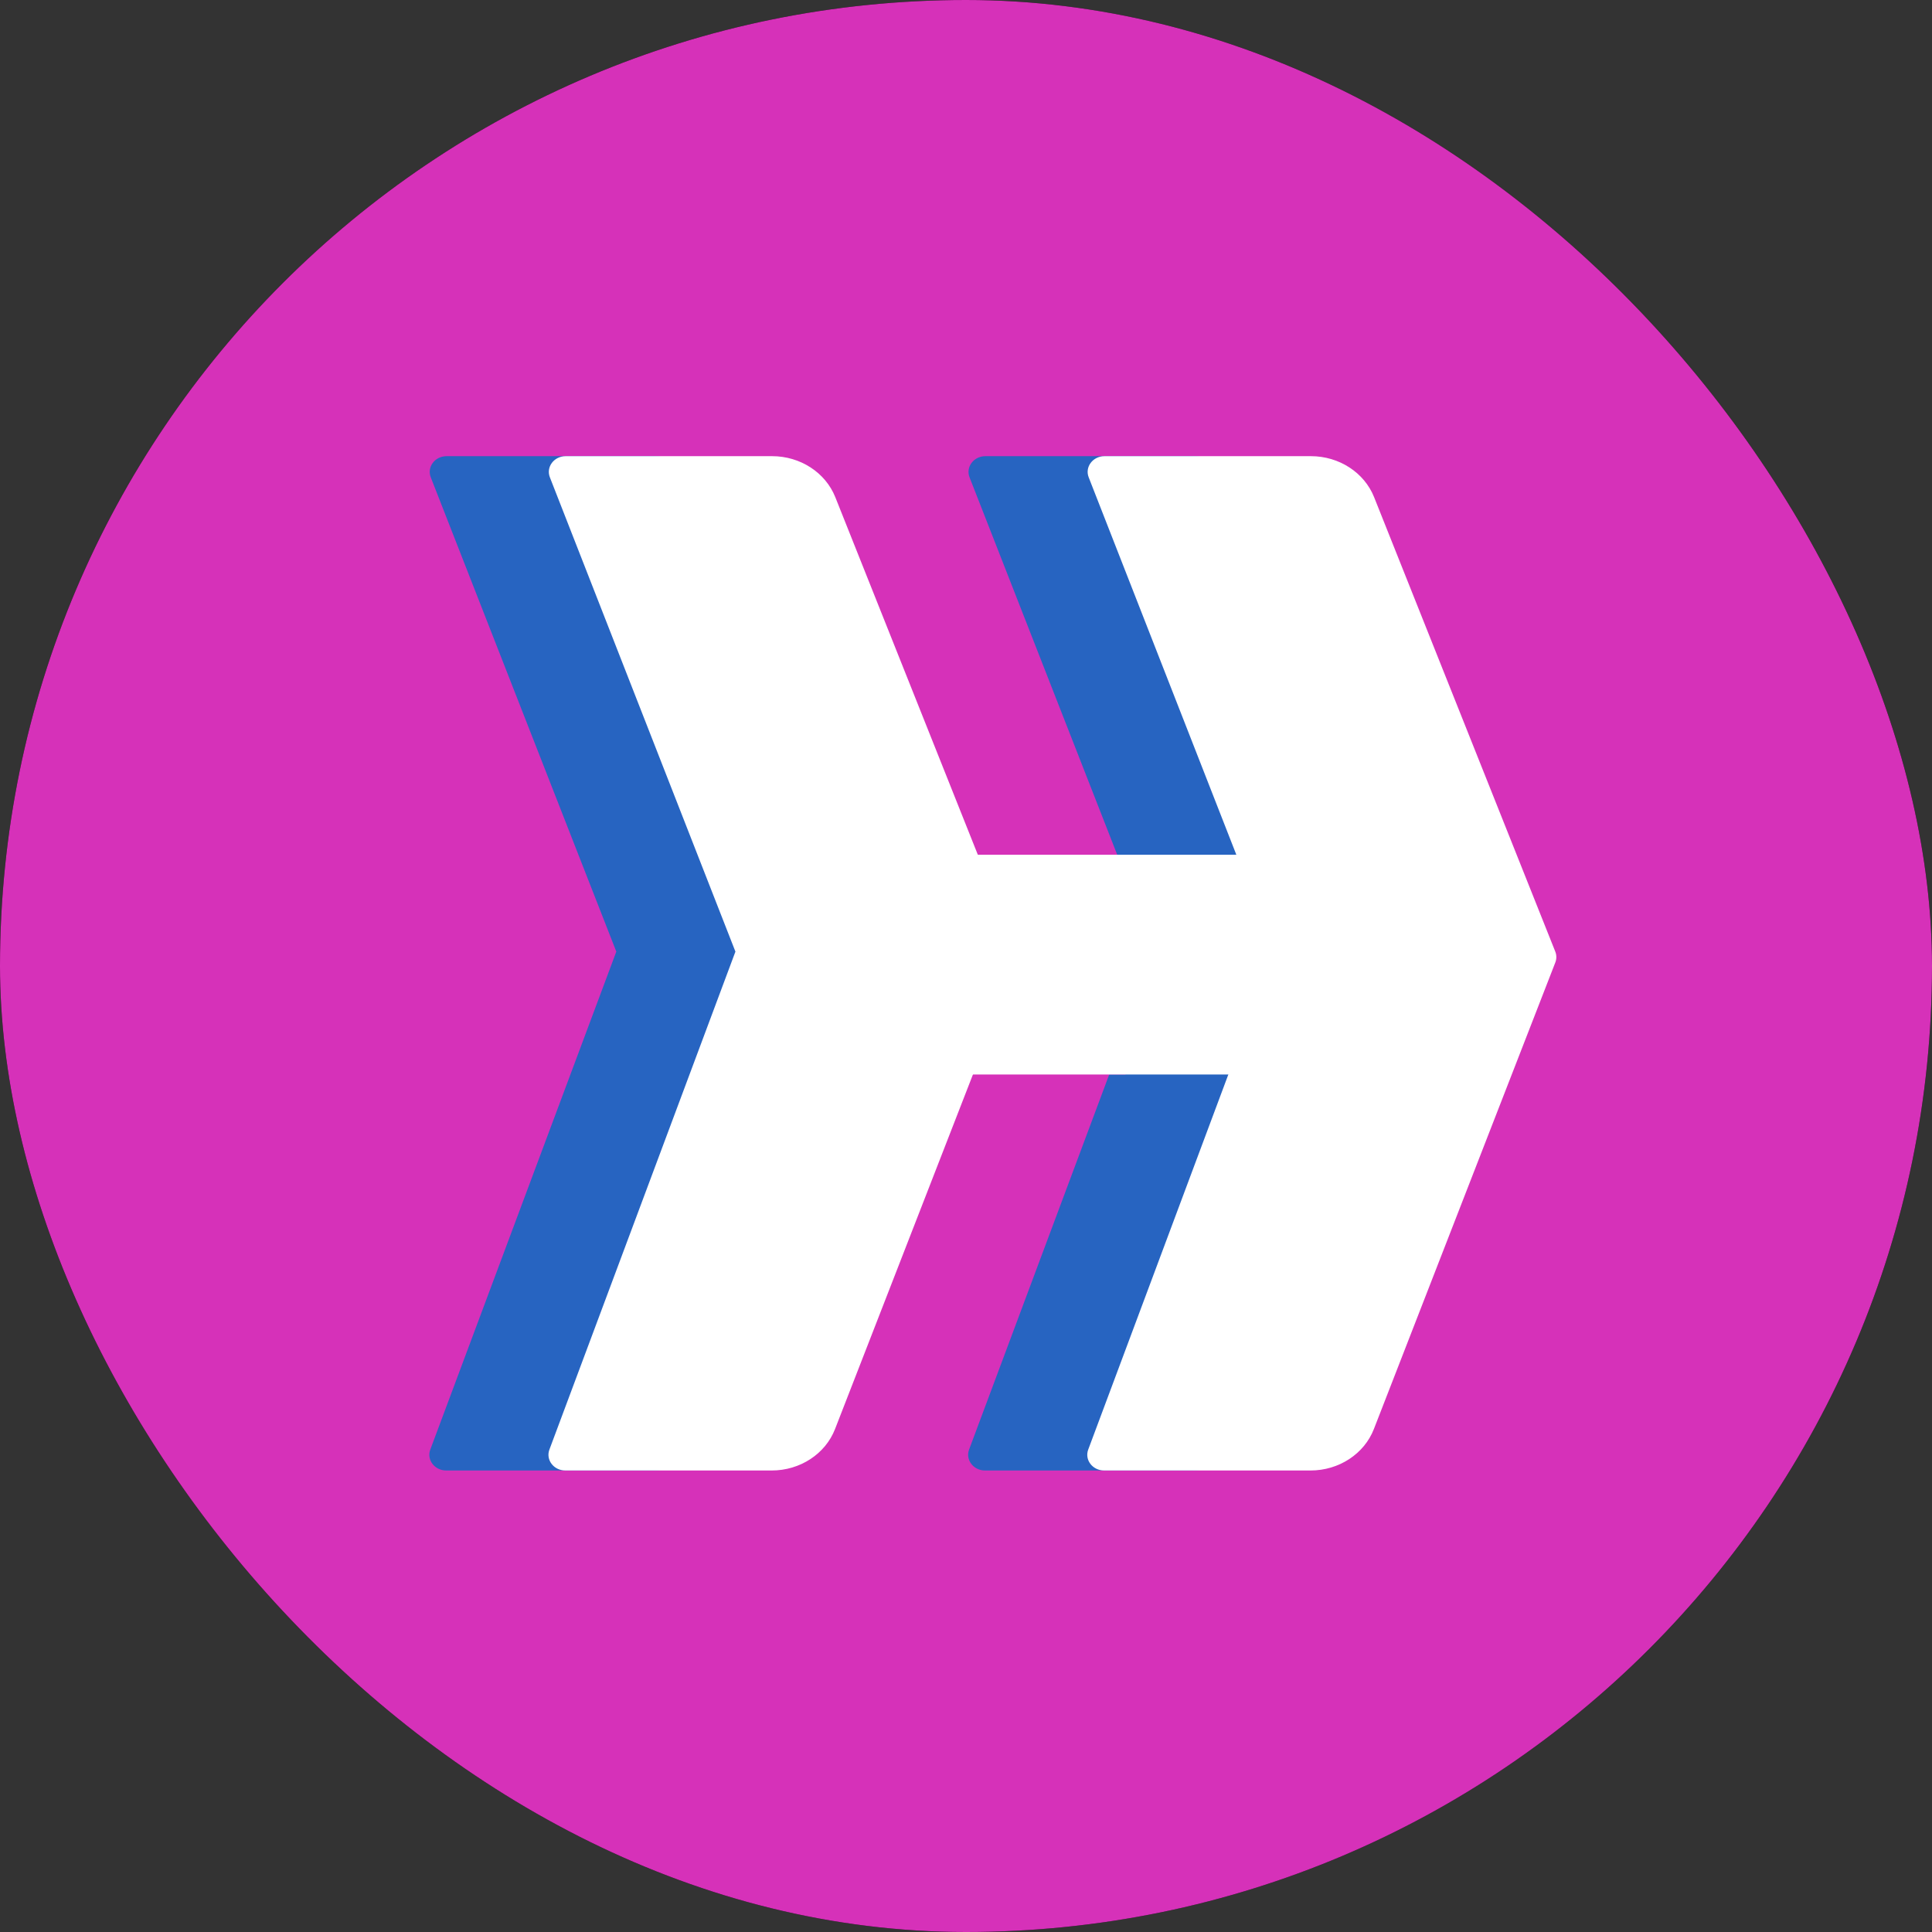
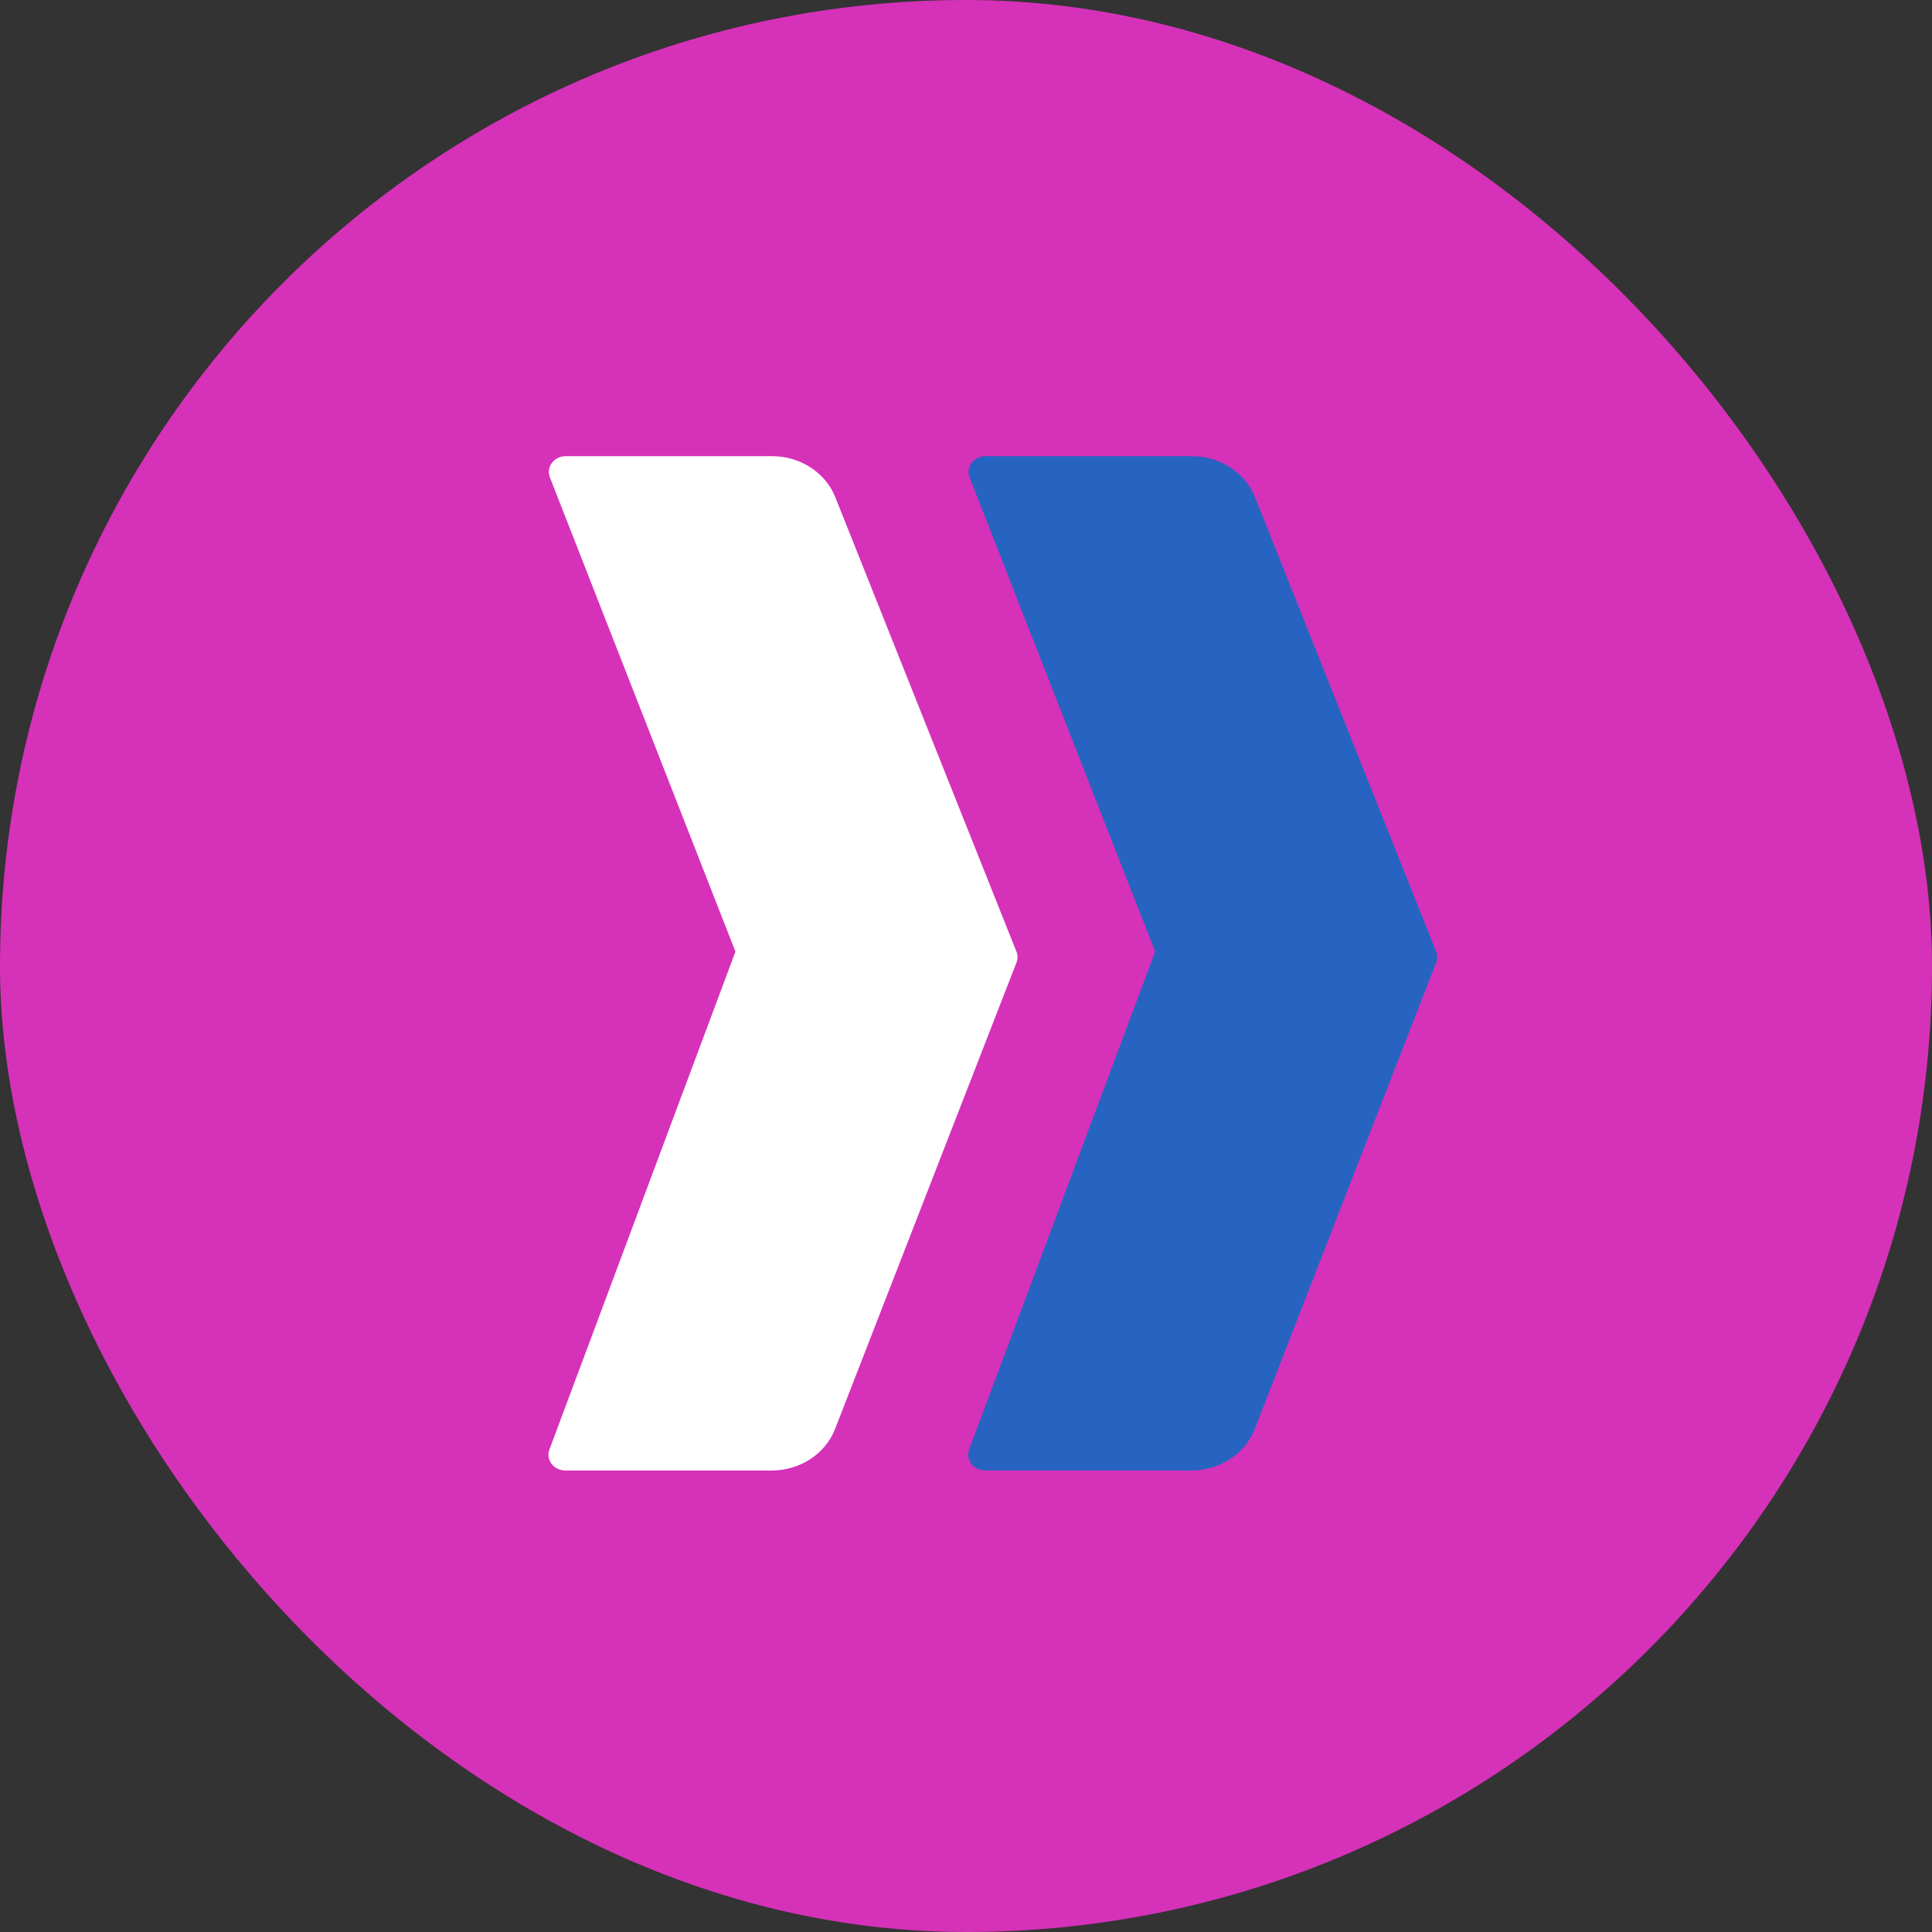
<svg xmlns="http://www.w3.org/2000/svg" width="72" height="72" viewBox="0 0 72 72" fill="none">
  <rect x="0" y="0" width="72" height="72" fill="#333333" stroke="none" />
  <g clip-path="url(#clip0_2874_142)">
-     <rect width="72" height="72" rx="36" fill="black" />
    <rect width="72" height="72" fill="#D631B9" />
    <path d="M36.722 17H44.415C45.464 17 46.403 17.609 46.77 18.528L53.521 35.464C53.573 35.594 53.574 35.738 53.523 35.869L53.485 35.966L53.485 35.967L46.761 53.255C46.4 54.184 45.456 54.801 44.4 54.801H36.709C36.276 54.801 35.973 54.403 36.115 54.021L43.048 35.464L36.132 17.788C35.983 17.405 36.286 17 36.722 17Z" fill="#2764C1" />
-     <path d="M16.643 17H24.335C25.384 17 26.323 17.609 26.69 18.528L33.441 35.464C33.493 35.594 33.494 35.738 33.443 35.869L33.405 35.966L33.405 35.967L26.681 53.255C26.321 54.184 25.377 54.801 24.32 54.801H16.629C16.196 54.801 15.893 54.403 16.036 54.021L22.968 35.464L16.053 17.788C15.903 17.405 16.206 17 16.643 17Z" fill="#2764C1" />
-     <path d="M41.942 31.852H31.083V40.044H41.942L43.717 35.831L41.942 31.852Z" fill="#D631B9" />
-     <path d="M41.162 17H48.854C49.903 17 50.842 17.609 51.209 18.528L57.961 35.464C58.013 35.594 58.013 35.738 57.962 35.869L57.924 35.966L57.924 35.967L51.201 53.255C50.84 54.184 49.896 54.801 48.839 54.801H41.148C40.715 54.801 40.412 54.403 40.555 54.021L47.487 35.464L40.572 17.788C40.422 17.405 40.725 17 41.162 17Z" fill="white" />
    <path d="M21.082 17H28.774C29.823 17 30.762 17.609 31.129 18.528L37.88 35.464C37.932 35.594 37.933 35.738 37.882 35.869L37.844 35.966L37.844 35.967L31.12 53.255C30.76 54.184 29.816 54.801 28.759 54.801H21.068C20.635 54.801 20.332 54.403 20.475 54.021L27.407 35.464L20.492 17.788C20.342 17.405 20.645 17 21.082 17Z" fill="white" />
-     <path d="M46.381 31.852H35.522V40.044H46.381L48.156 35.831L46.381 31.852Z" fill="white" />
  </g>
  <defs>
    <clipPath id="clip0_2874_142">
      <rect width="72" height="72" rx="36" fill="white" />
    </clipPath>
  </defs>
</svg>